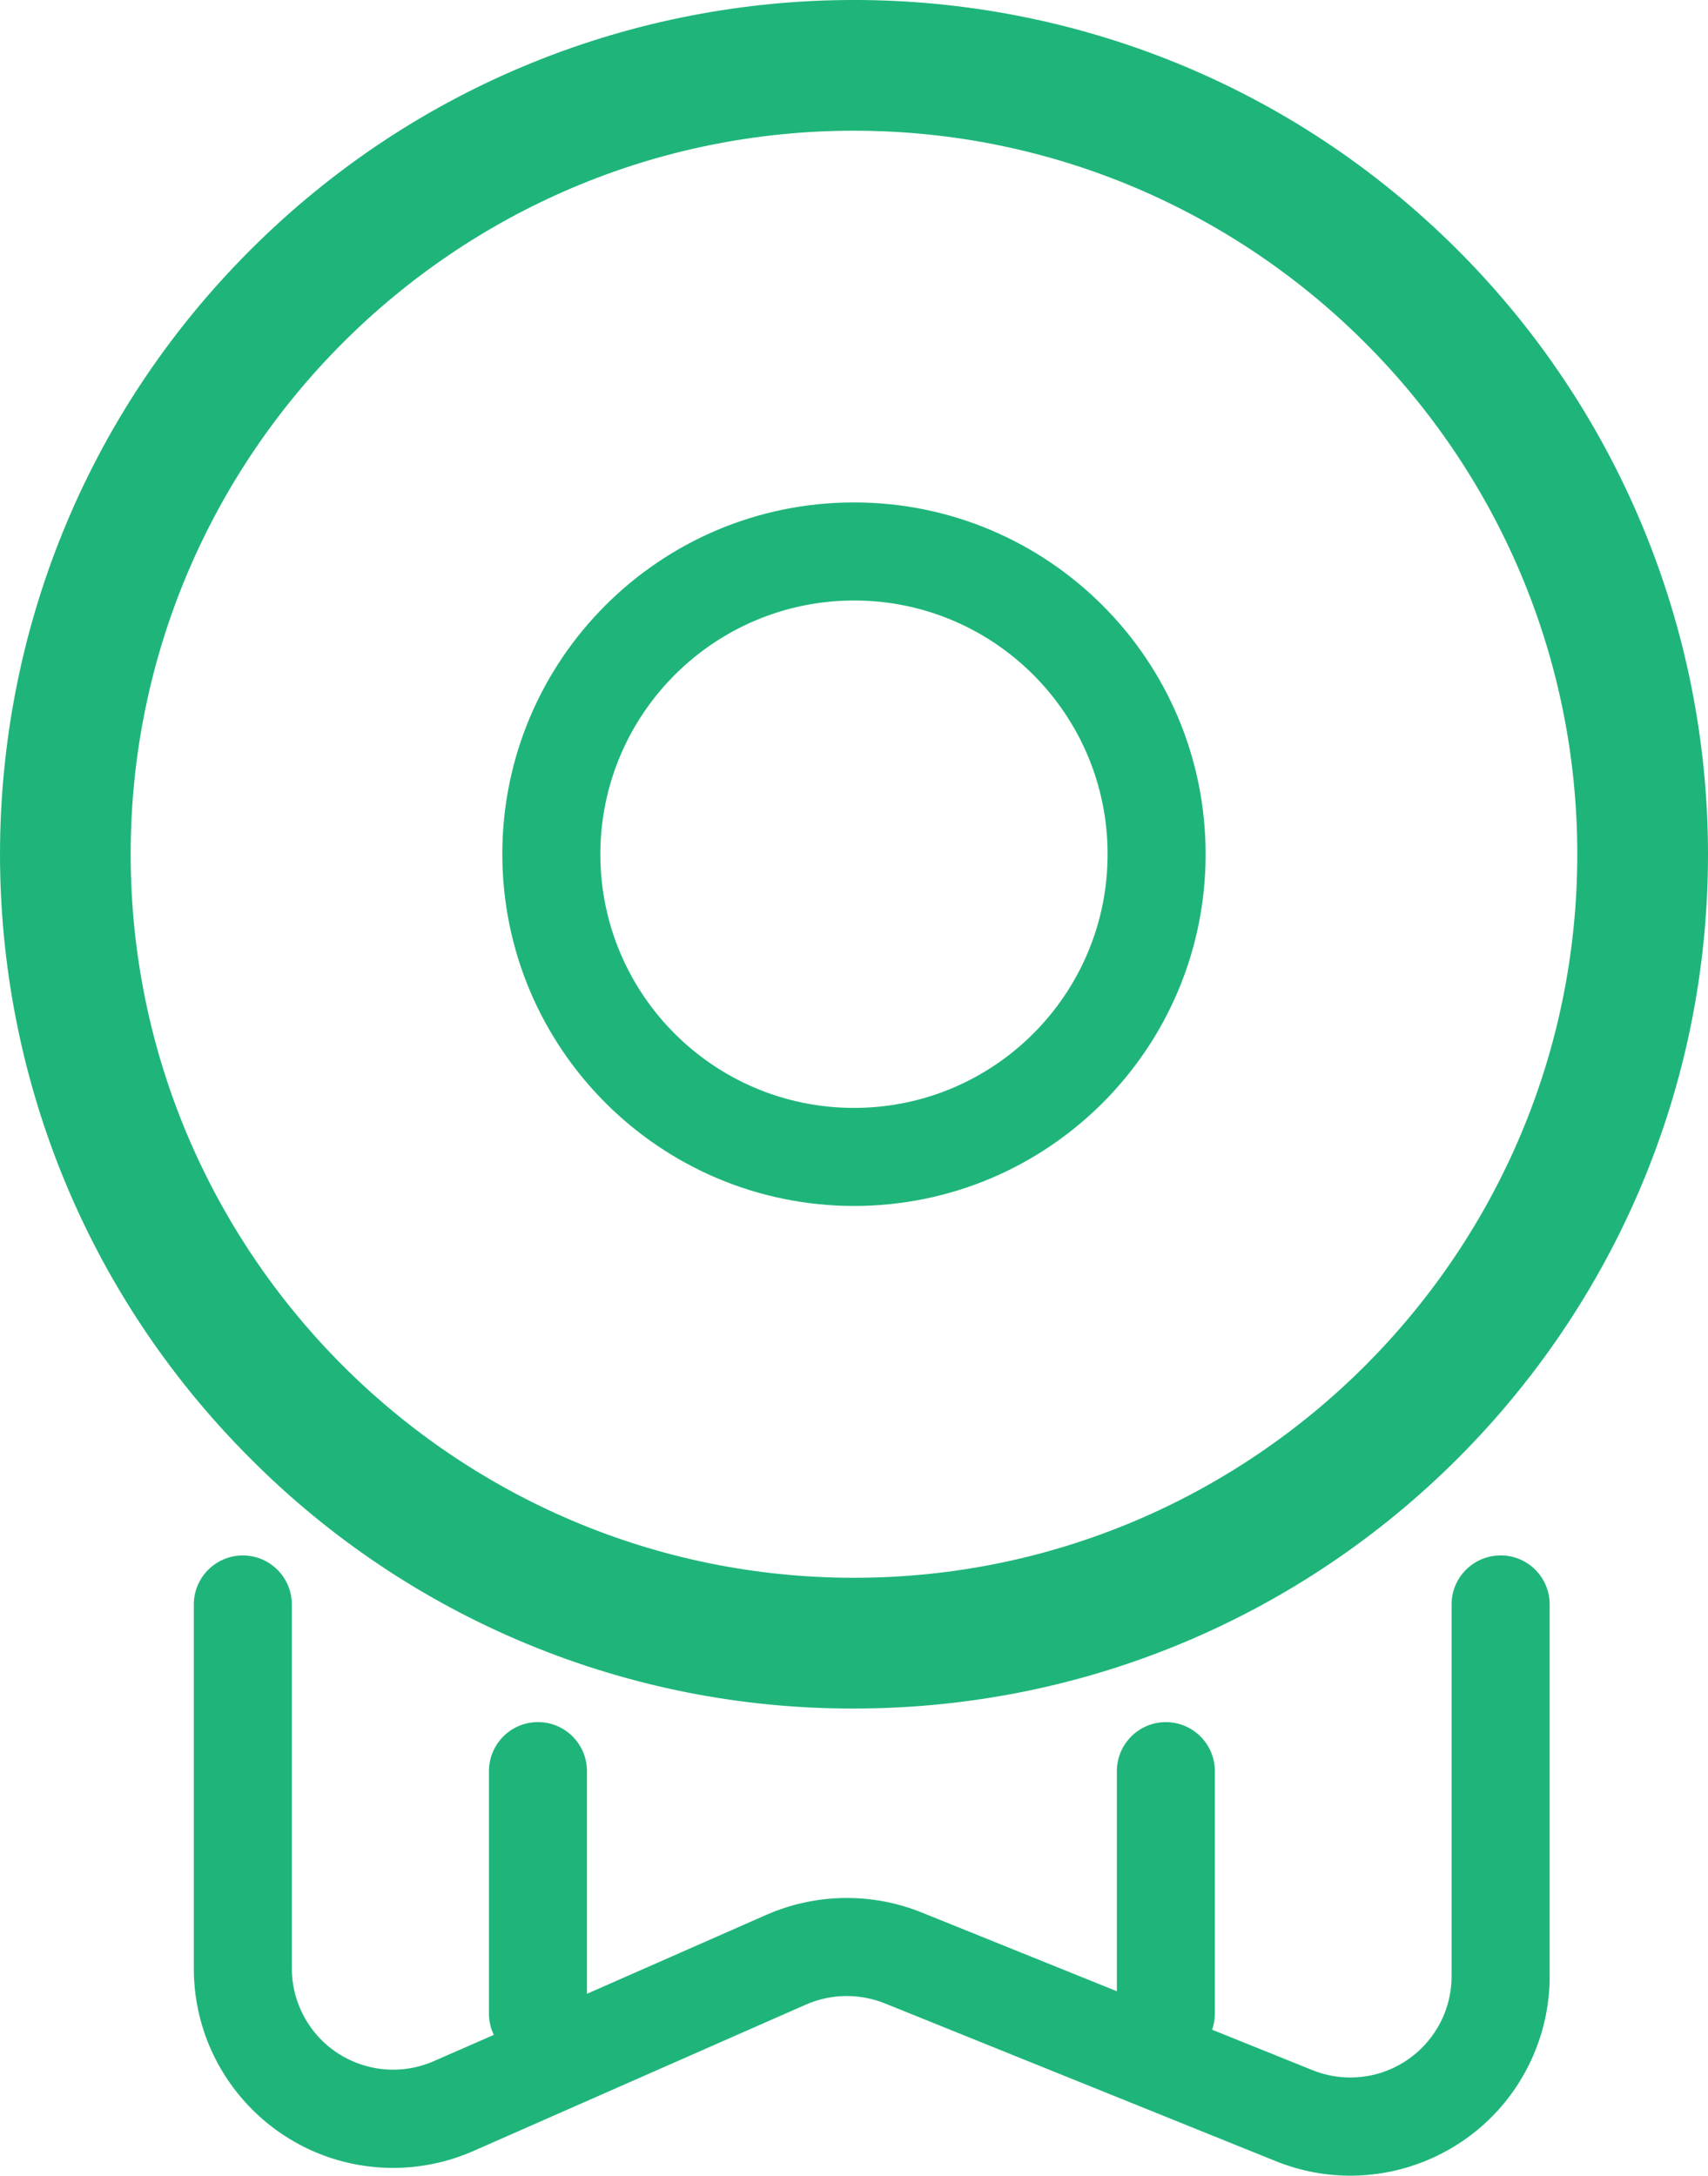
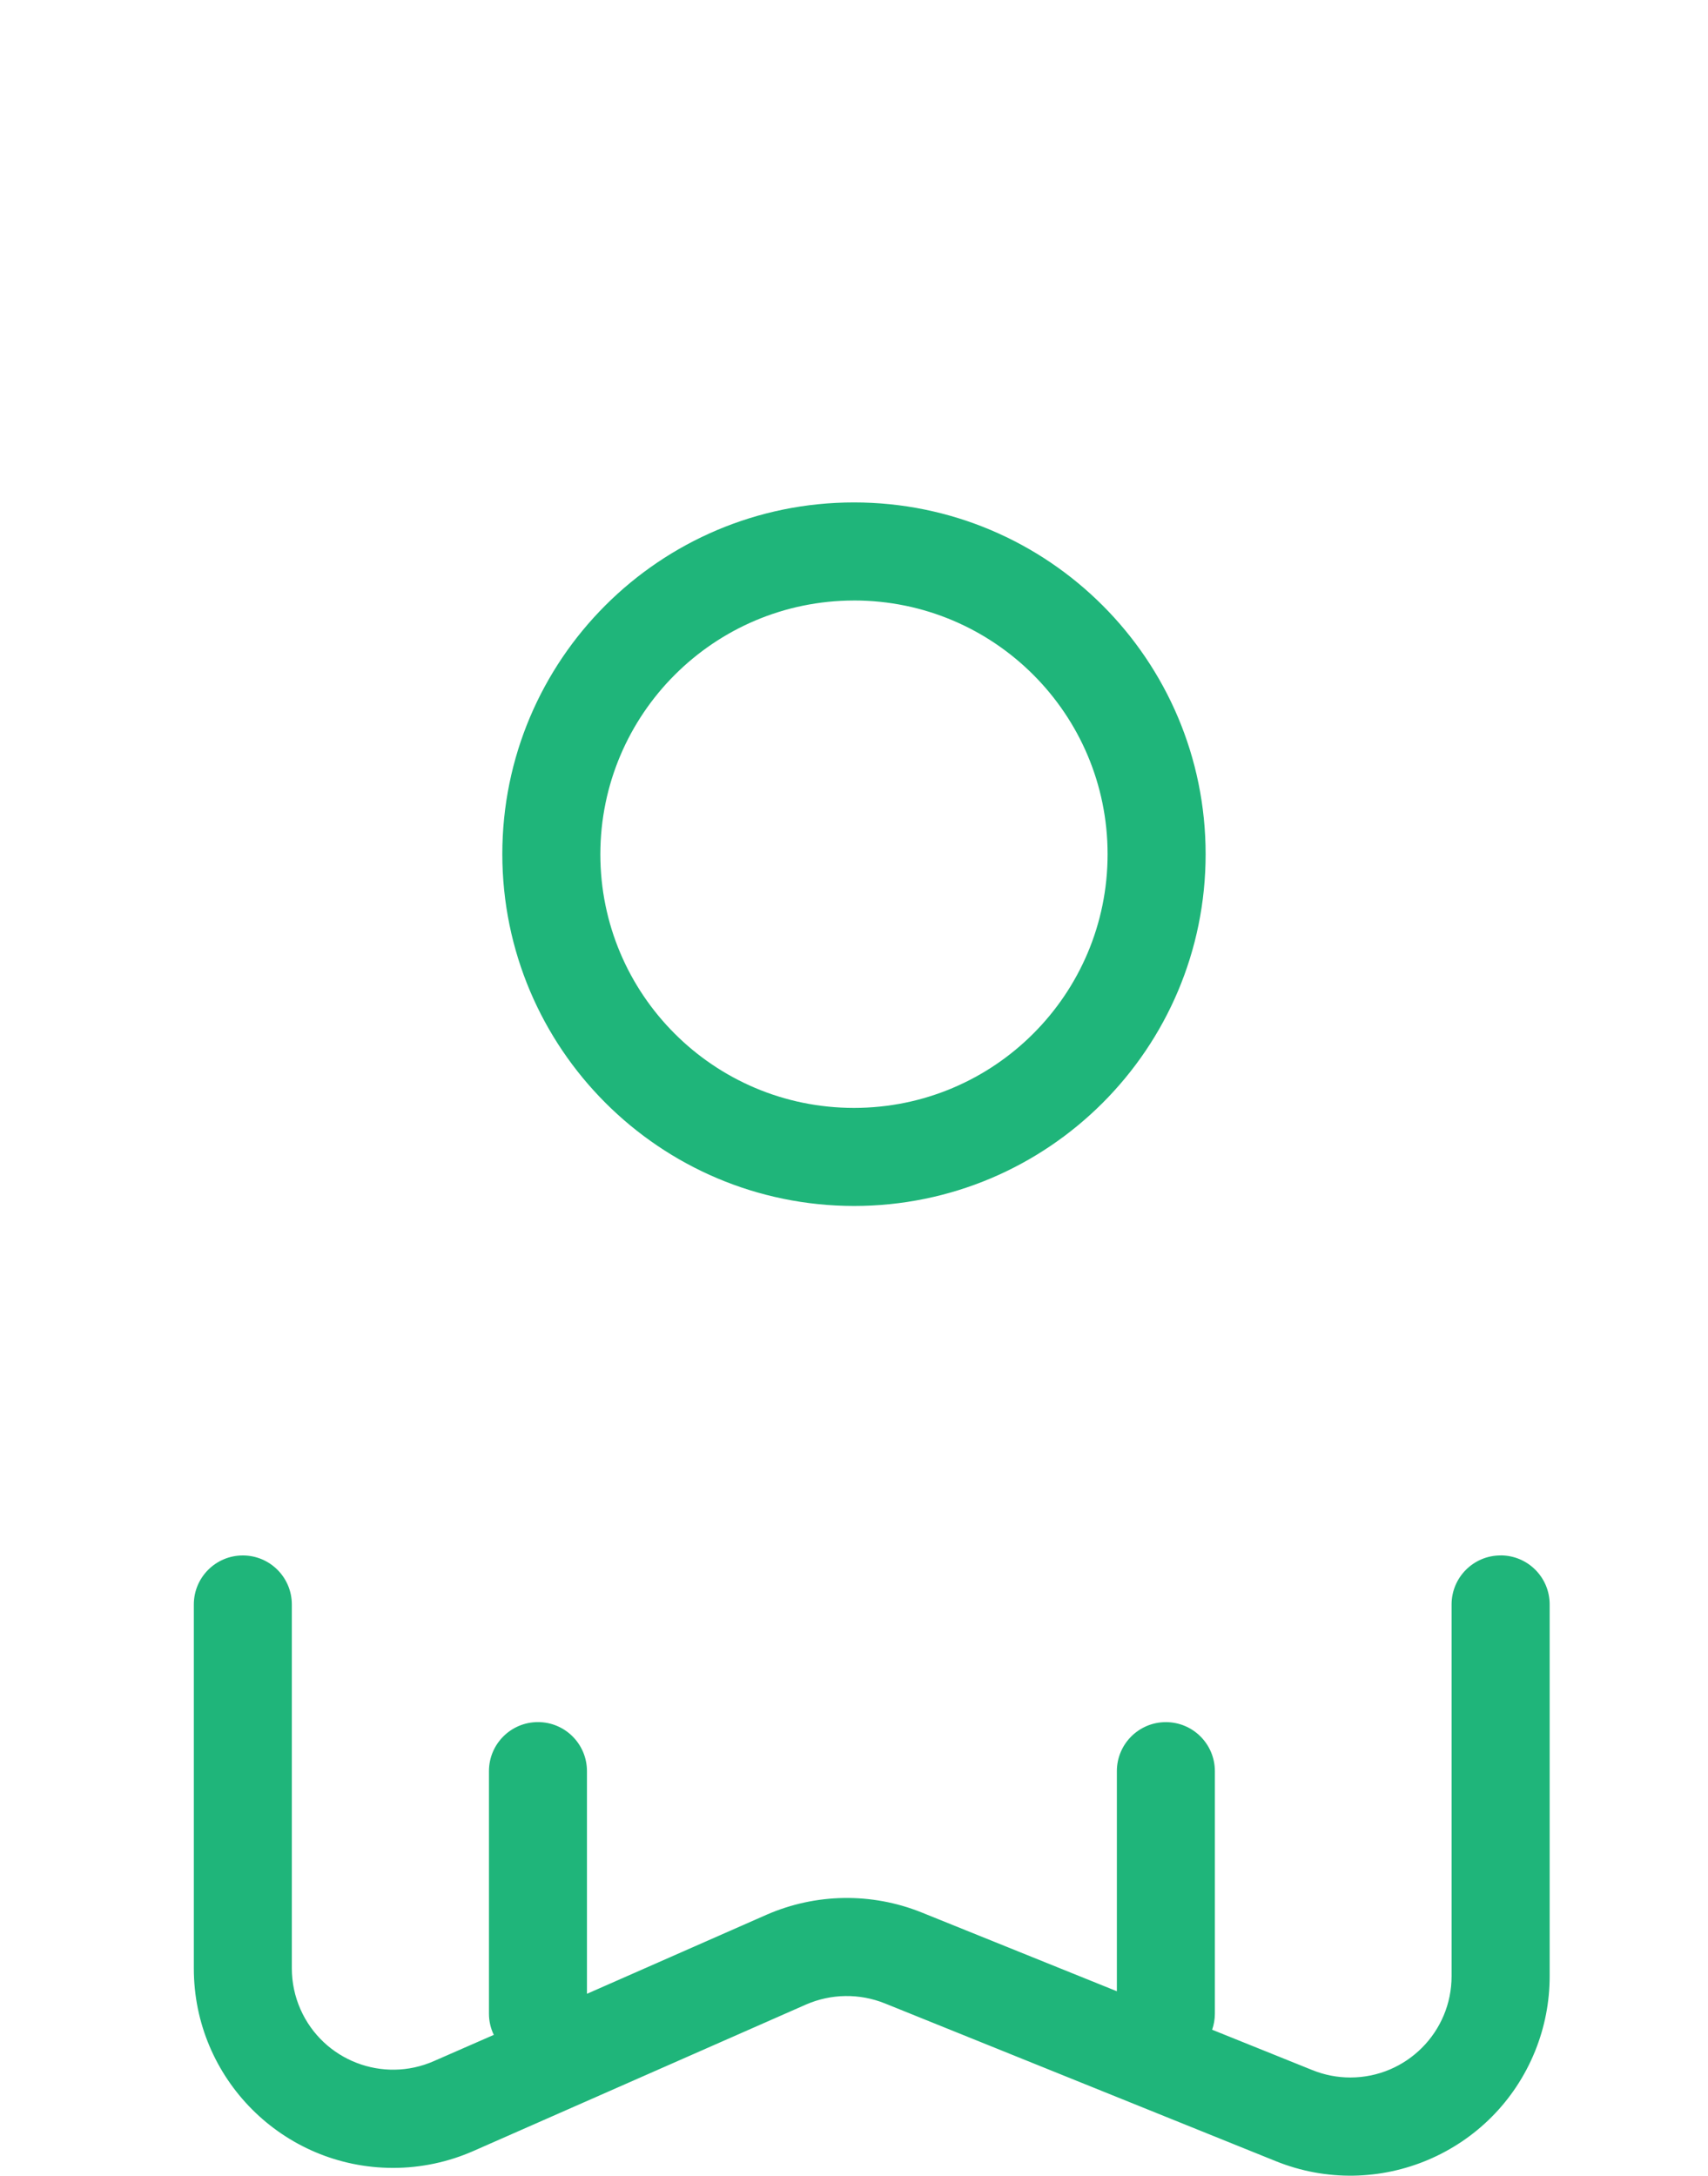
<svg xmlns="http://www.w3.org/2000/svg" id="Layer_1" data-name="Layer 1" viewBox="0 0 804.13 1024.02">
-   <path d="m402.05,804.12c222.05.01,402.07-179.99,402.08-402.04,0-106.64-42.36-208.92-117.77-284.33-157.01-157.01-411.58-157.01-568.6,0-157.01,157.01-157.01,411.58,0,568.6,75.23,75.65,177.6,118.06,284.29,117.77h0Zm0-742.6c187.77,0,340.54,152.76,340.54,340.53s-152.78,340.54-340.54,340.54S61.52,589.82,61.52,402.05,214.28,61.52,402.05,61.52h0Z" fill="#1fb57a" stroke-width="0" />
  <path d="m402.05,567.59c91.43,0,165.56-74.12,165.56-165.56s-74.12-165.56-165.56-165.56-165.56,74.12-165.56,165.56v.02c.11,91.39,74.17,165.44,165.56,165.54Zm0-284.97c65.95,0,119.41,53.46,119.41,119.41s-53.46,119.41-119.41,119.41-119.41-53.46-119.41-119.41c.08-65.91,53.5-119.32,119.41-119.4v-.02Zm304.43,449.45c-12.74,0-23.07,10.33-23.07,23.07h0v174.88c.04,26.34-21.27,47.72-47.6,47.76-6.17.01-12.28-1.18-18-3.5l-47.13-18.98c.84-2.42,1.27-4.96,1.28-7.52v-114.2c-.01-12.74-10.35-23.06-23.09-23.05-12.73.01-23.04,10.33-23.05,23.05v103.61l-92.03-37.13c-23.48-9.41-49.76-9-72.94,1.14l-84.51,37.19v-104.81c0-12.74-10.33-23.07-23.07-23.07s-23.07,10.33-23.07,23.07v114.2c0,3.44.78,6.84,2.28,9.94l-28.13,12.31c-24.09,10.64-52.24-.25-62.89-24.34-2.68-6.07-4.07-12.64-4.07-19.28v-171.27c0-12.74-10.34-23.07-23.08-23.06-12.73,0-23.06,10.33-23.06,23.06v171.26c-.05,51.82,41.91,93.87,93.73,93.93,13.08.01,26.02-2.71,37.98-7.99l156.51-68.9c11.8-5.14,25.16-5.33,37.1-.54l184,74.23c48.04,19.43,102.74-3.77,122.17-51.81,4.53-11.21,6.86-23.18,6.84-35.27v-174.93c0-12.74-10.33-23.07-23.07-23.07h0,0Z" fill="#1fb57a" stroke-width="0" />
</svg>